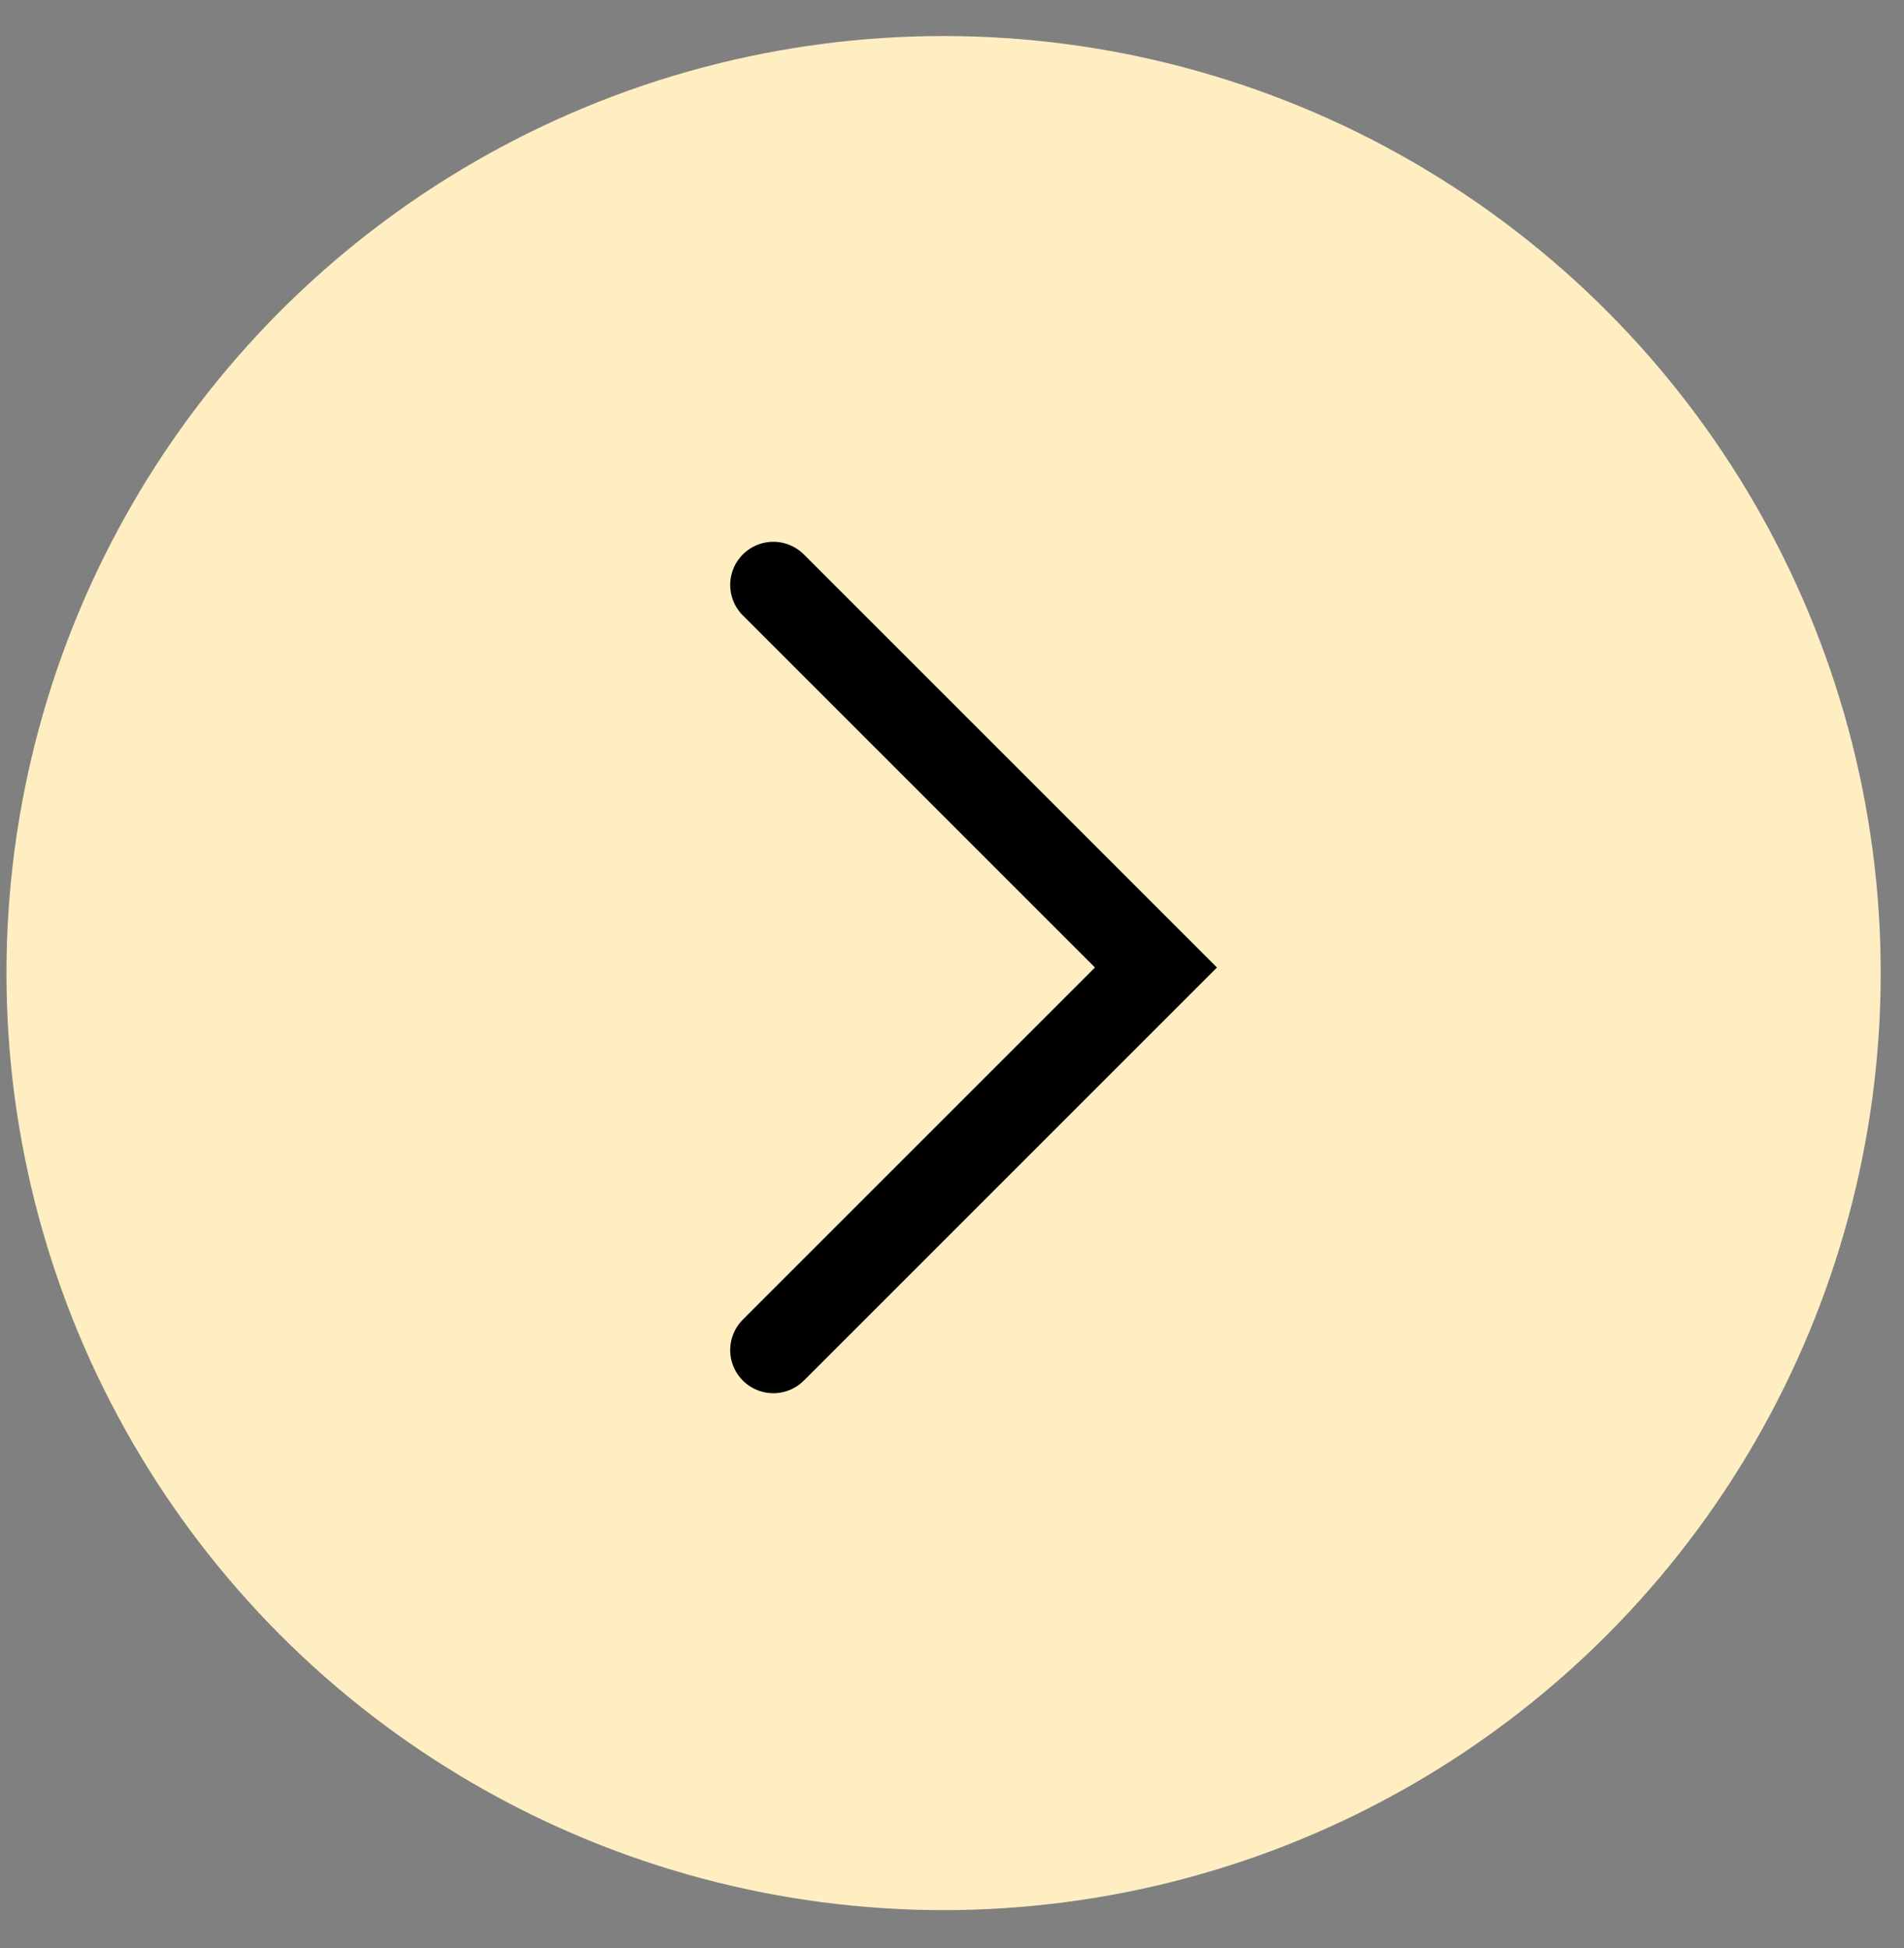
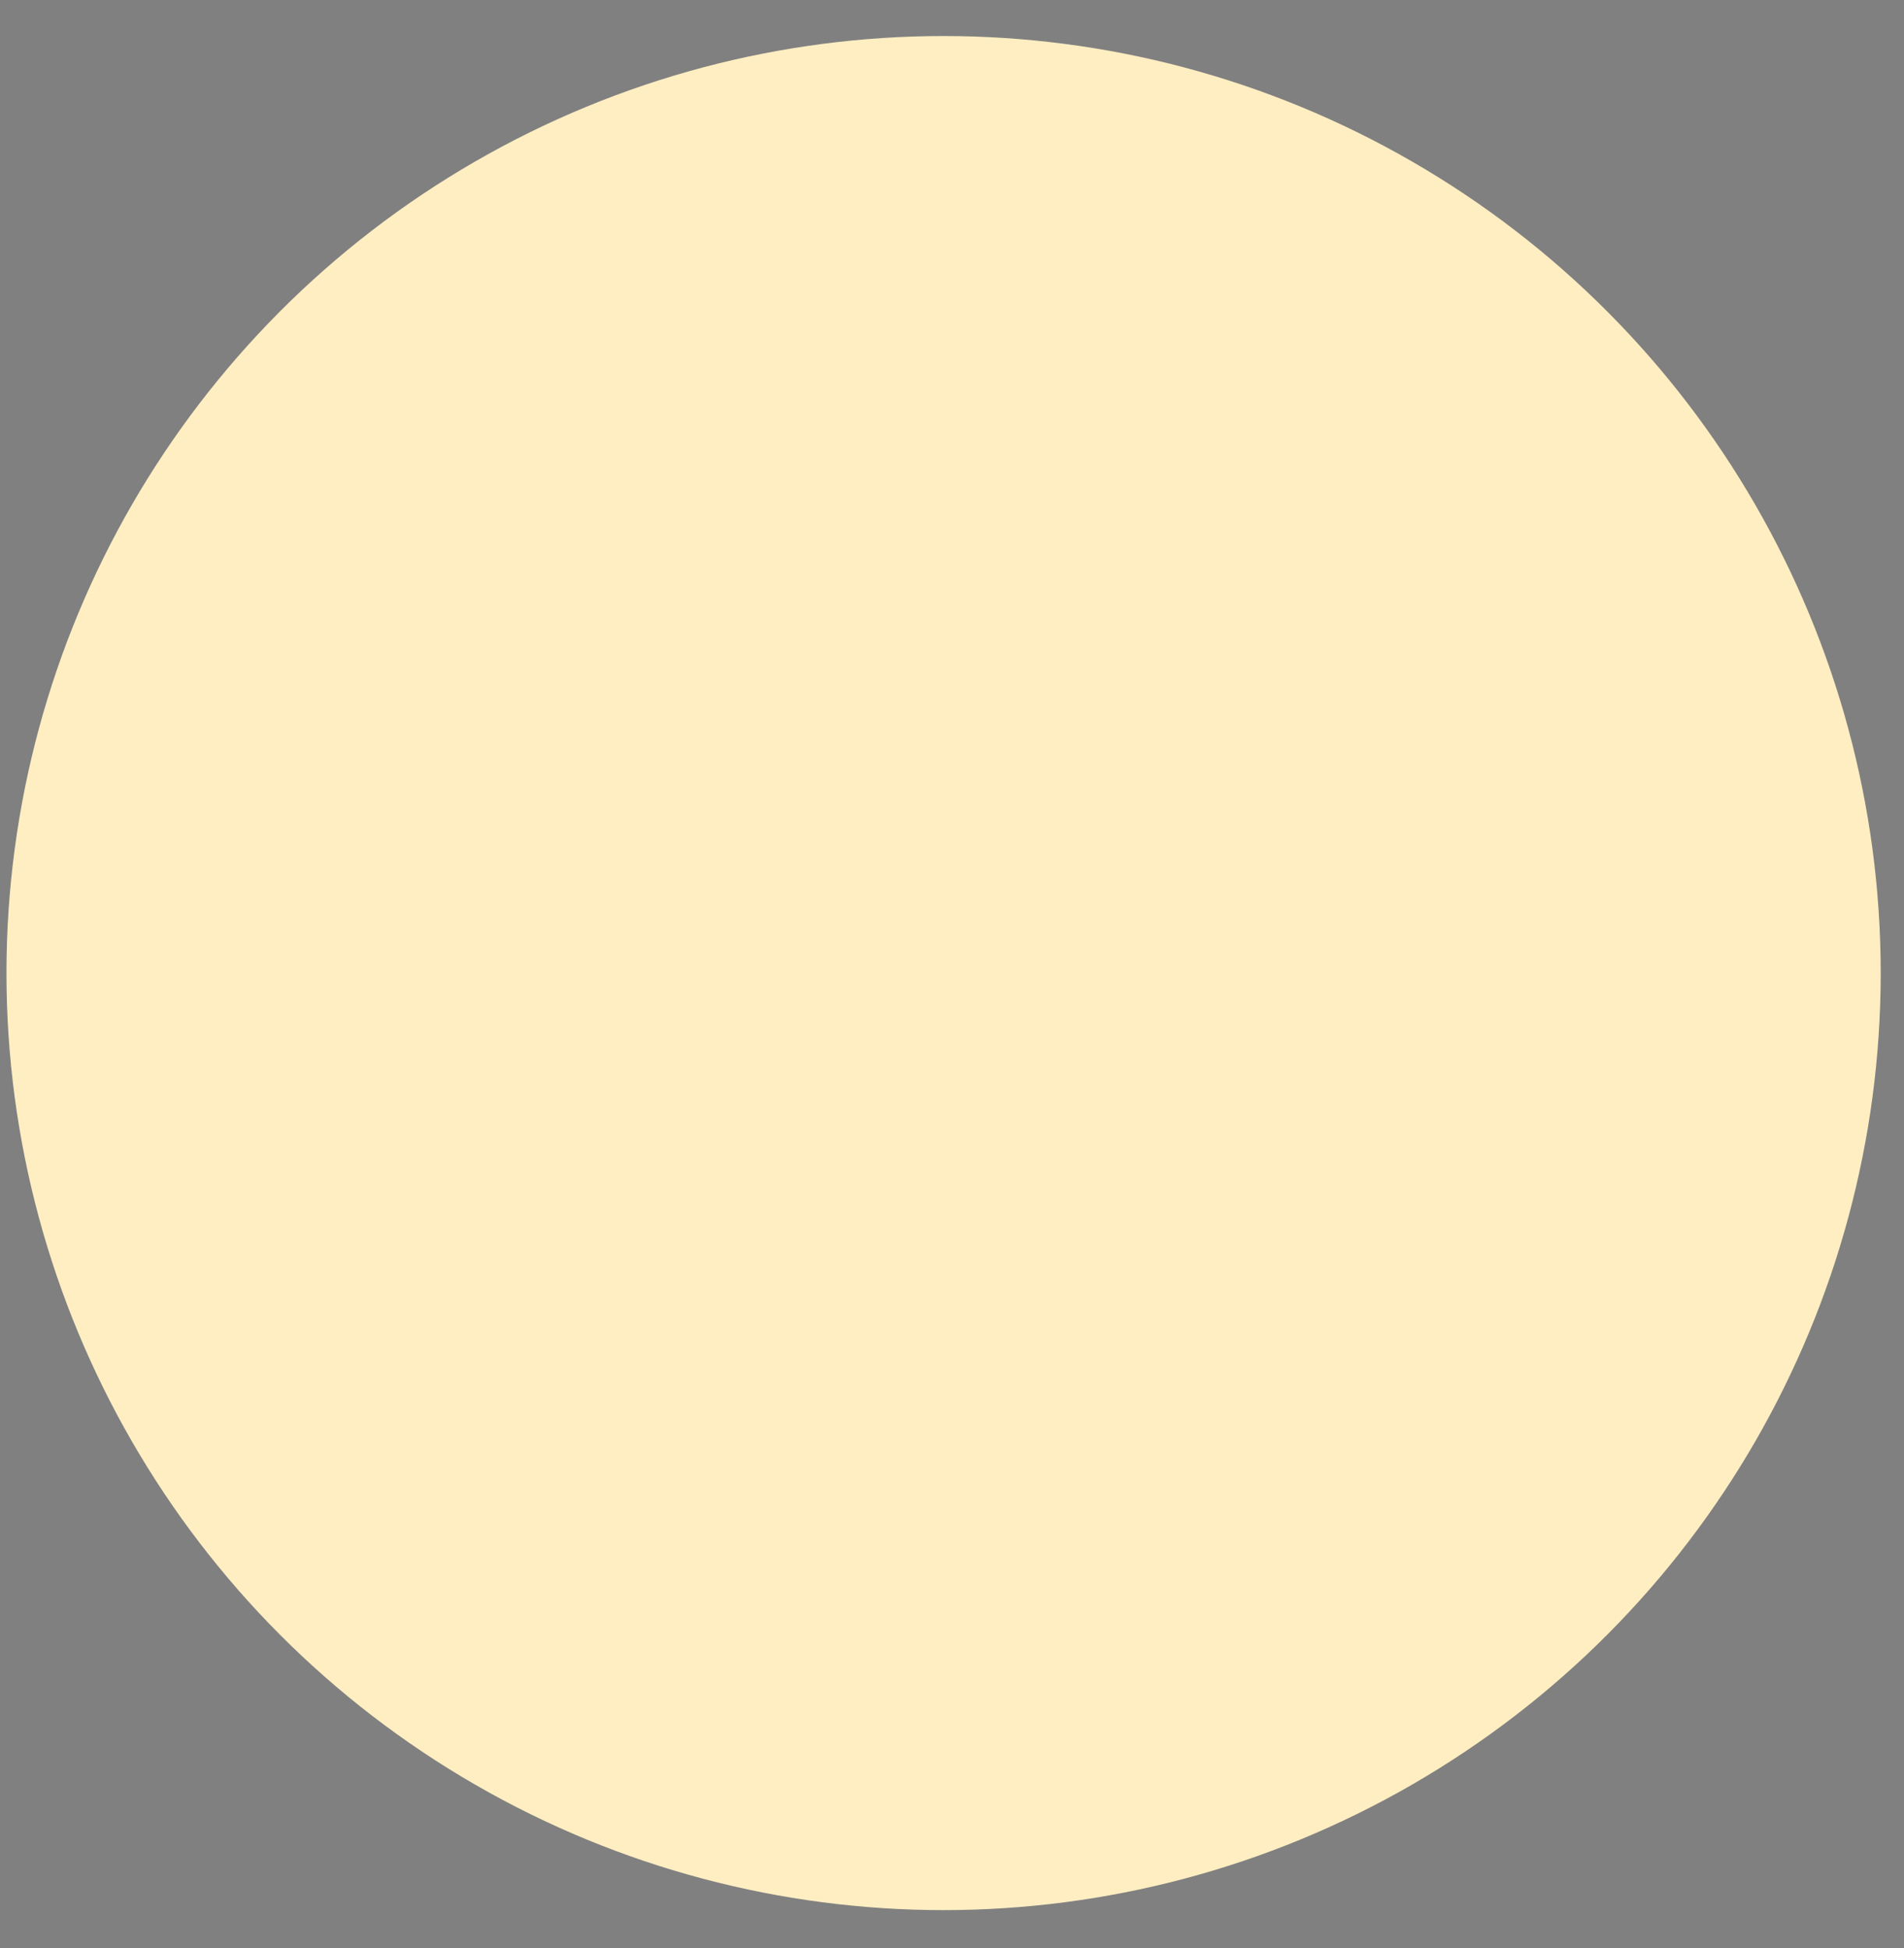
<svg xmlns="http://www.w3.org/2000/svg" width="43" height="44" viewBox="0 0 43 44" fill="none">
  <rect x="0" y="0" width="43" height="44" fill="#808080" stroke="none" />
  <circle cx="21.31" cy="21.978" r="21.164" fill="#FFEEC2" />
-   <path d="M17.465 13.211L26.106 21.852L17.465 30.493" stroke="black" stroke-width="1.948" stroke-linecap="round" />
</svg>